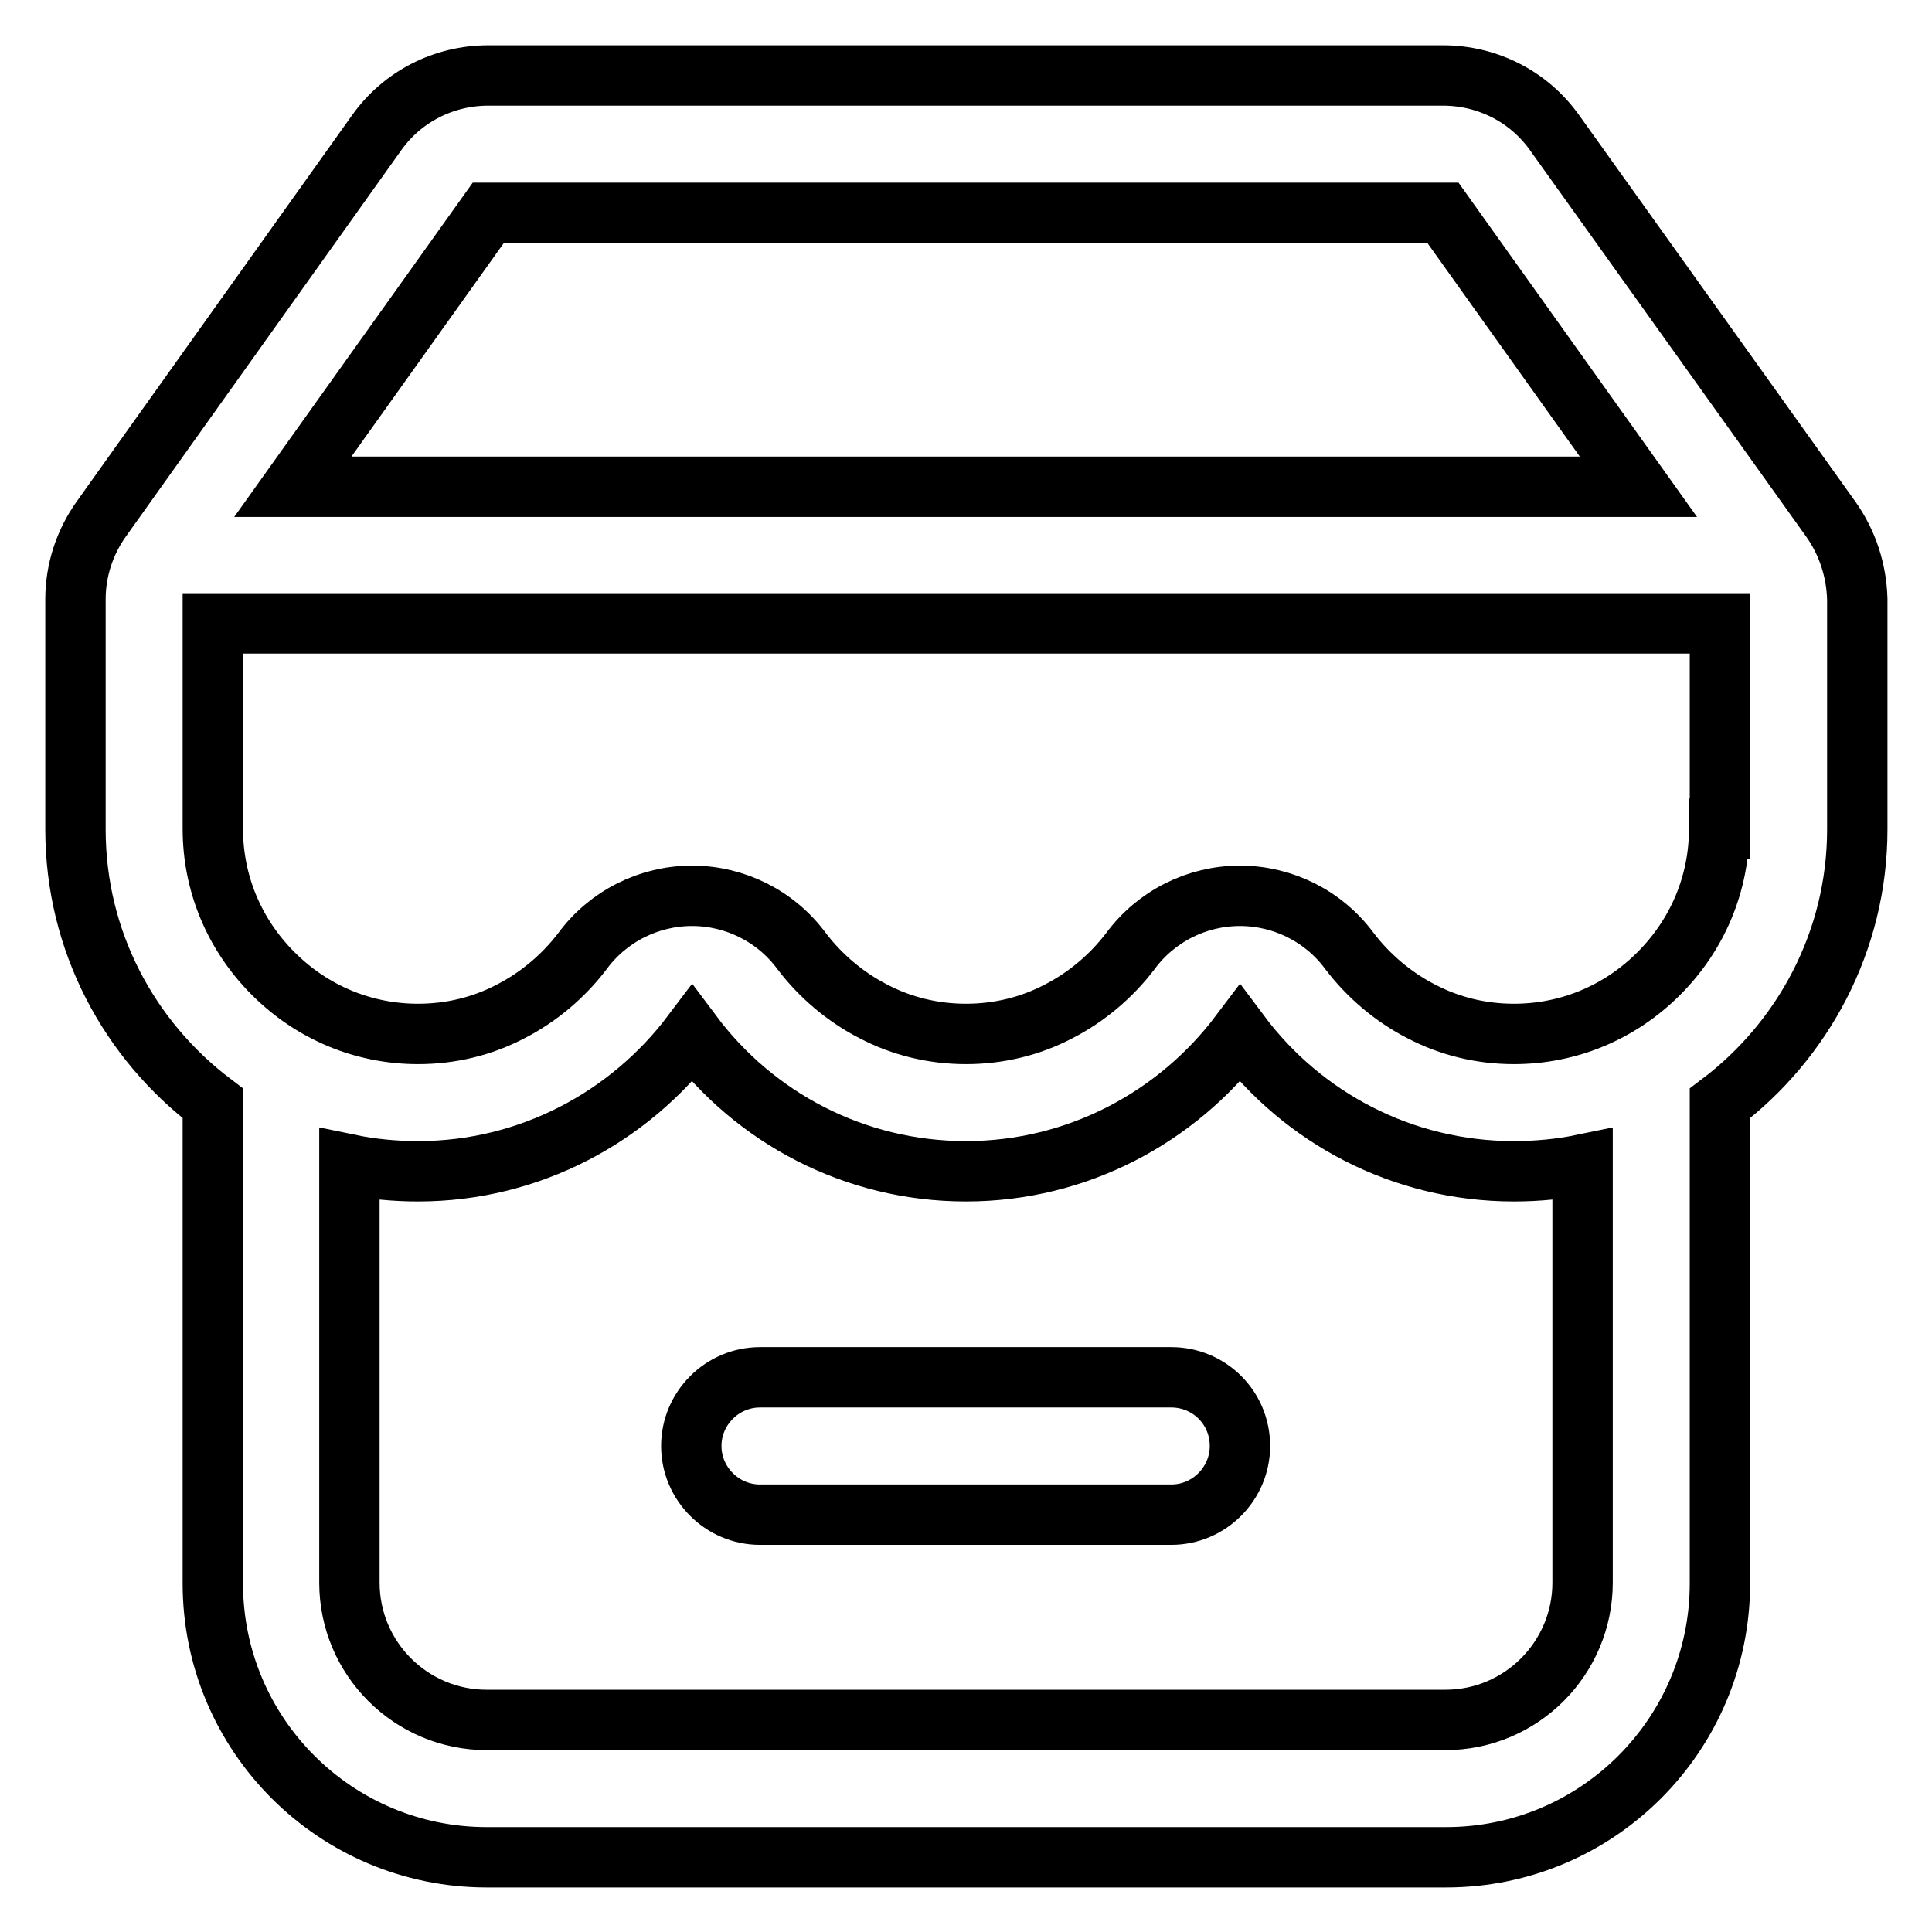
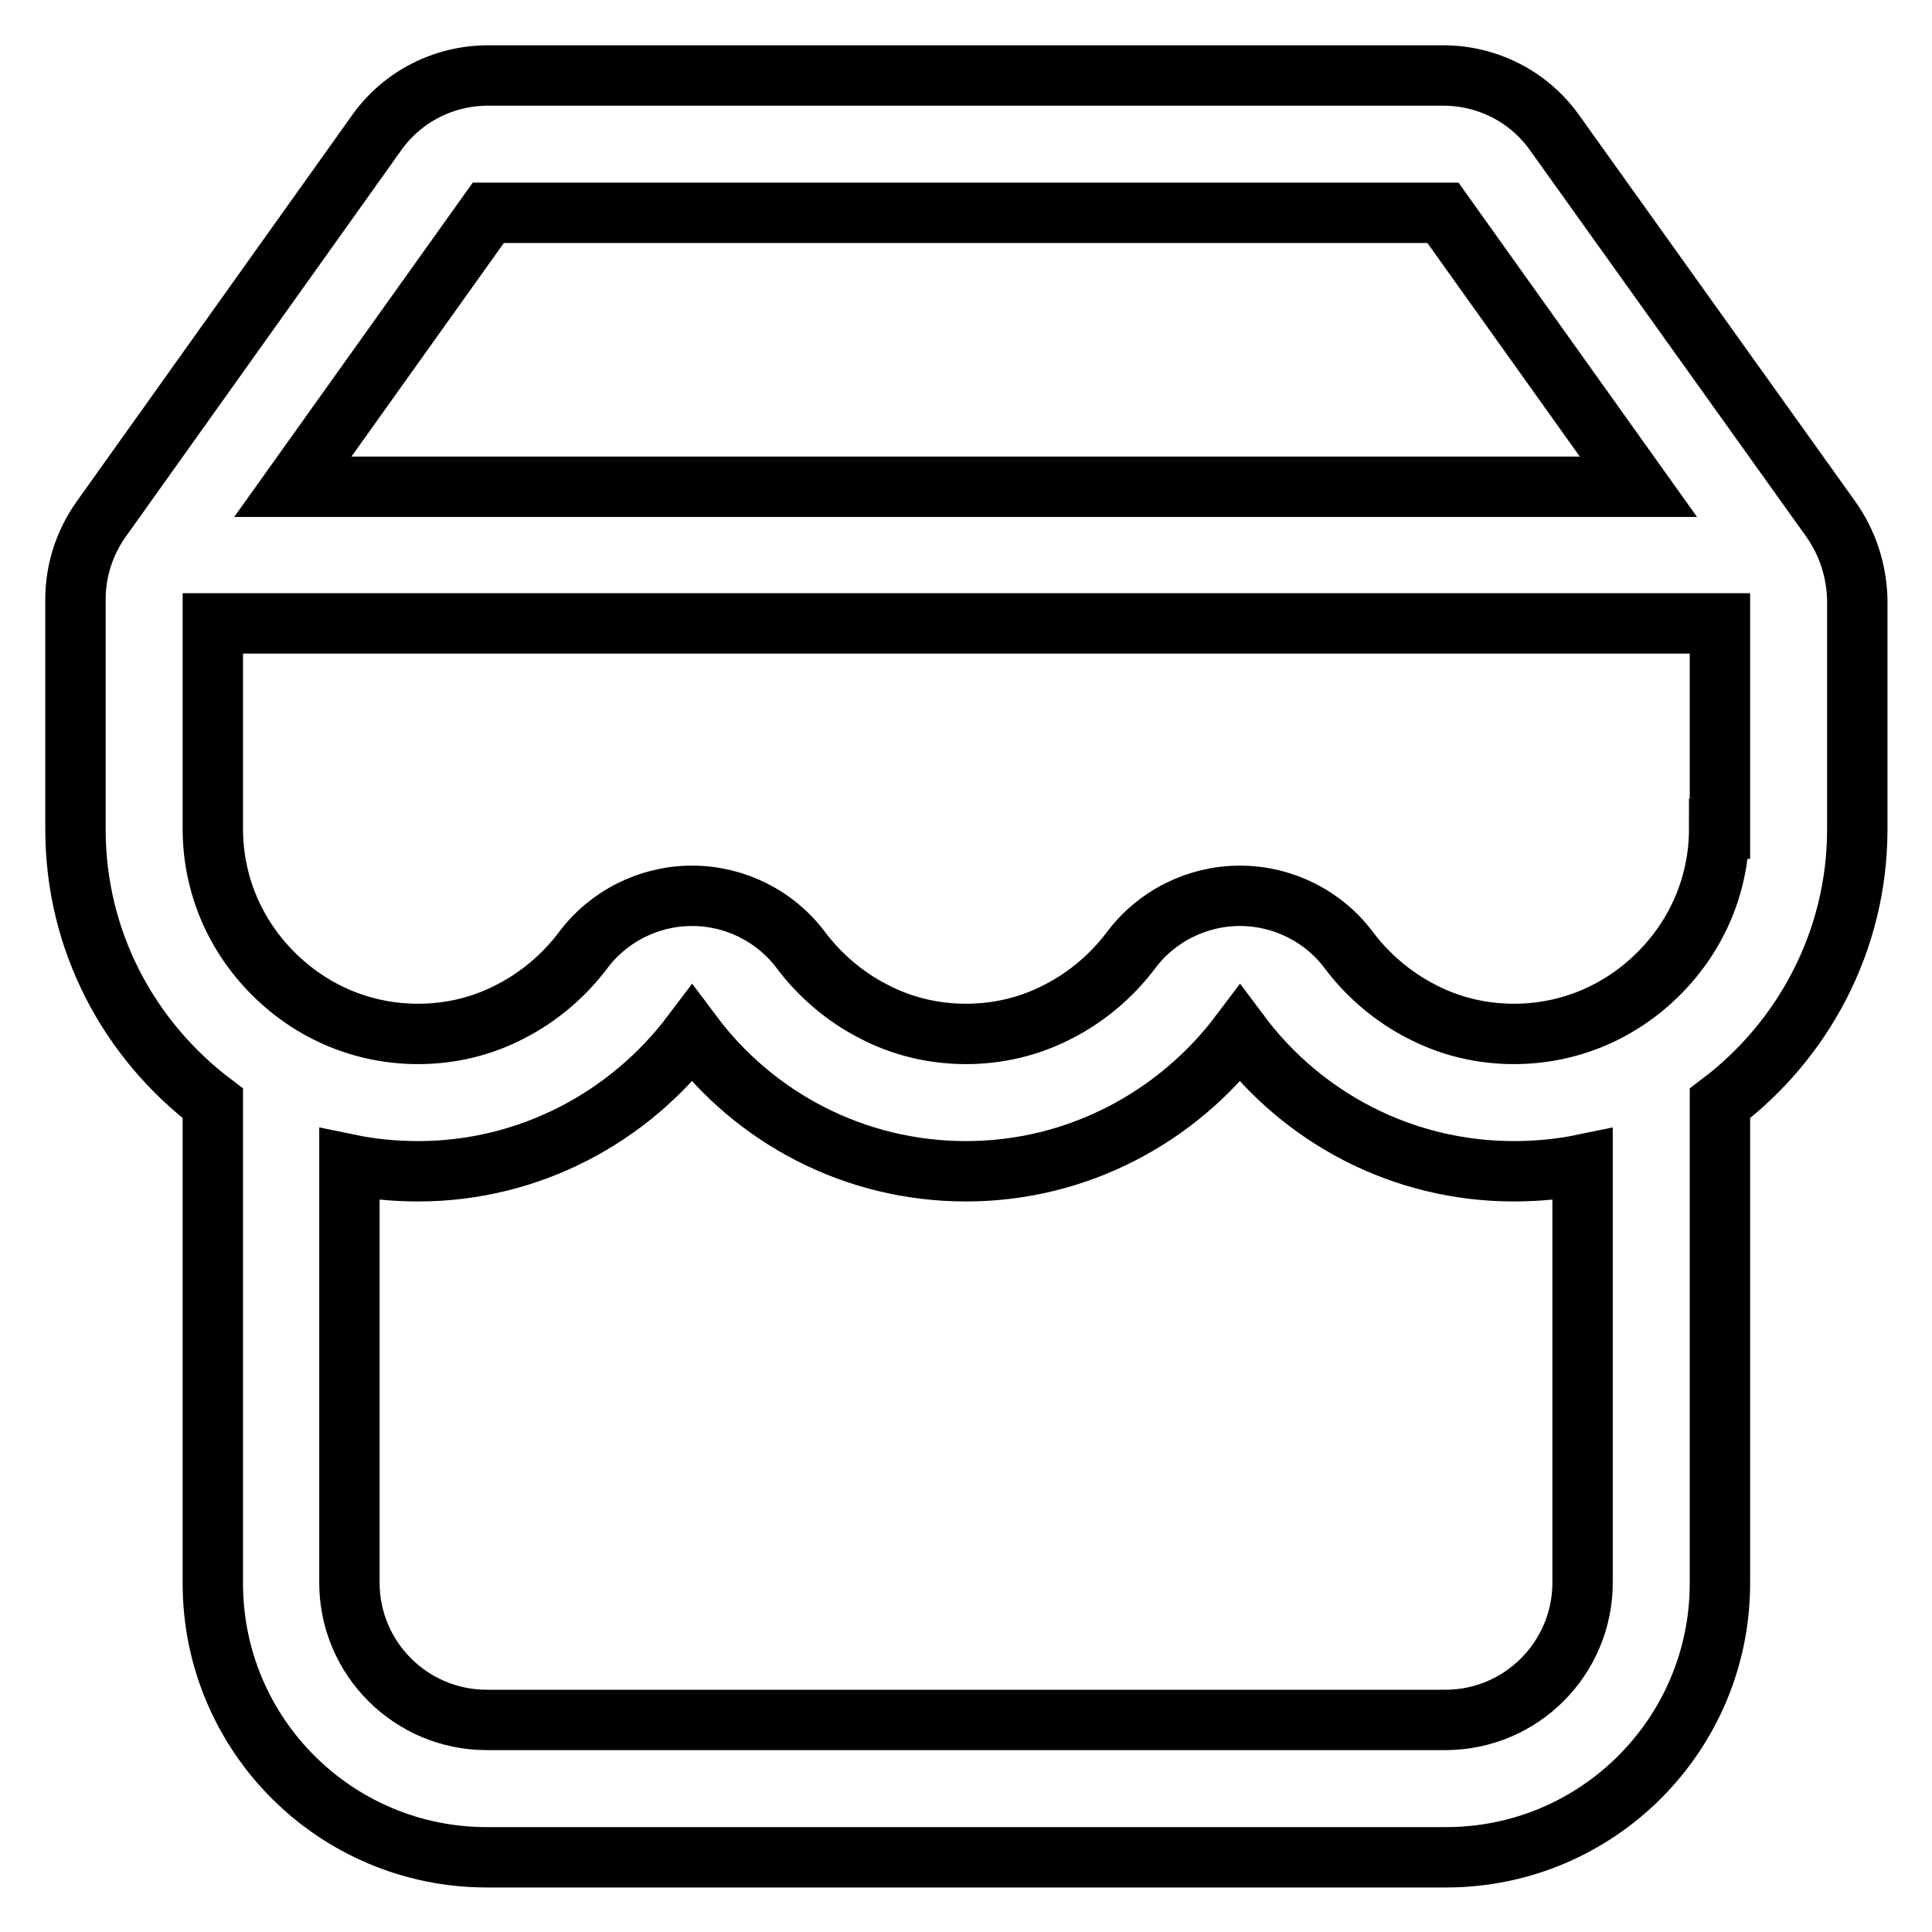
<svg xmlns="http://www.w3.org/2000/svg" version="1.1" x="0px" y="0px" viewBox="0 0 256 256" enable-background="new 0 0 256 256" xml:space="preserve">
  <g>
-     <path stroke-width="8" fill-opacity="0" stroke="#000000" d="M155.2,182.5h-54.5c-5,0-9.1,4.1-9.1,9.1c0,5,4.1,9.1,9.1,9.1h54.5c5,0,9.1-4.1,9.1-9.1 C164.3,186.5,160.2,182.5,155.2,182.5z" />
    <path stroke-width="8" fill-opacity="0" stroke="#000000" d="M242.6,68.8L206,17.6c-3.4-4.8-8.9-7.6-14.8-7.6H64.7c-5.9,0-11.4,2.8-14.8,7.6L13.4,68.8 c-2.2,3.1-3.4,6.8-3.4,10.6v30.5c0,14.8,7.1,27.9,18.2,36.3v63.6c0,20.1,16.3,36.3,36.3,36.3h127.1c20.1,0,36.3-16.3,36.3-36.3 v-63.6c11-8.3,18.2-21.5,18.2-36.3V79.4C246,75.6,244.8,71.9,242.6,68.8z M64.7,28.2h126.5l25.9,36.3H38.8L64.7,28.2z M209.7,209.7 c0,10-8.1,18.2-18.2,18.2H64.5c-10,0-18.2-8.1-18.2-18.2v-55.4c2.9,0.6,6,0.9,9.1,0.9c14.8,0,28-7.2,36.3-18.2 c8.3,11.1,21.5,18.2,36.3,18.2s28-7.2,36.3-18.2c8.3,11.1,21.5,18.2,36.3,18.2c3.1,0,6.2-0.3,9.1-0.9V209.7z M227.8,109.8 c0,7.2-2.8,14-8,19.2c-5.2,5.2-12,8-19.2,8c-4.3,0-8.5-1-12.3-3c-3.7-1.9-7-4.7-9.5-8c-3.4-4.6-8.8-7.3-14.5-7.3 s-11.1,2.7-14.5,7.3c-2.5,3.3-5.8,6.1-9.5,8c-3.8,2-8,3-12.3,3c-4.3,0-8.5-1-12.3-3c-3.7-1.9-7-4.7-9.5-8 c-3.4-4.6-8.8-7.3-14.5-7.3s-11.1,2.7-14.5,7.3c-2.5,3.3-5.8,6.1-9.5,8c-3.8,2-8,3-12.3,3c-7.2,0-14-2.8-19.2-8 c-5.2-5.2-8-12-8-19.2V82.6h199.7V109.8z" />
  </g>
</svg>